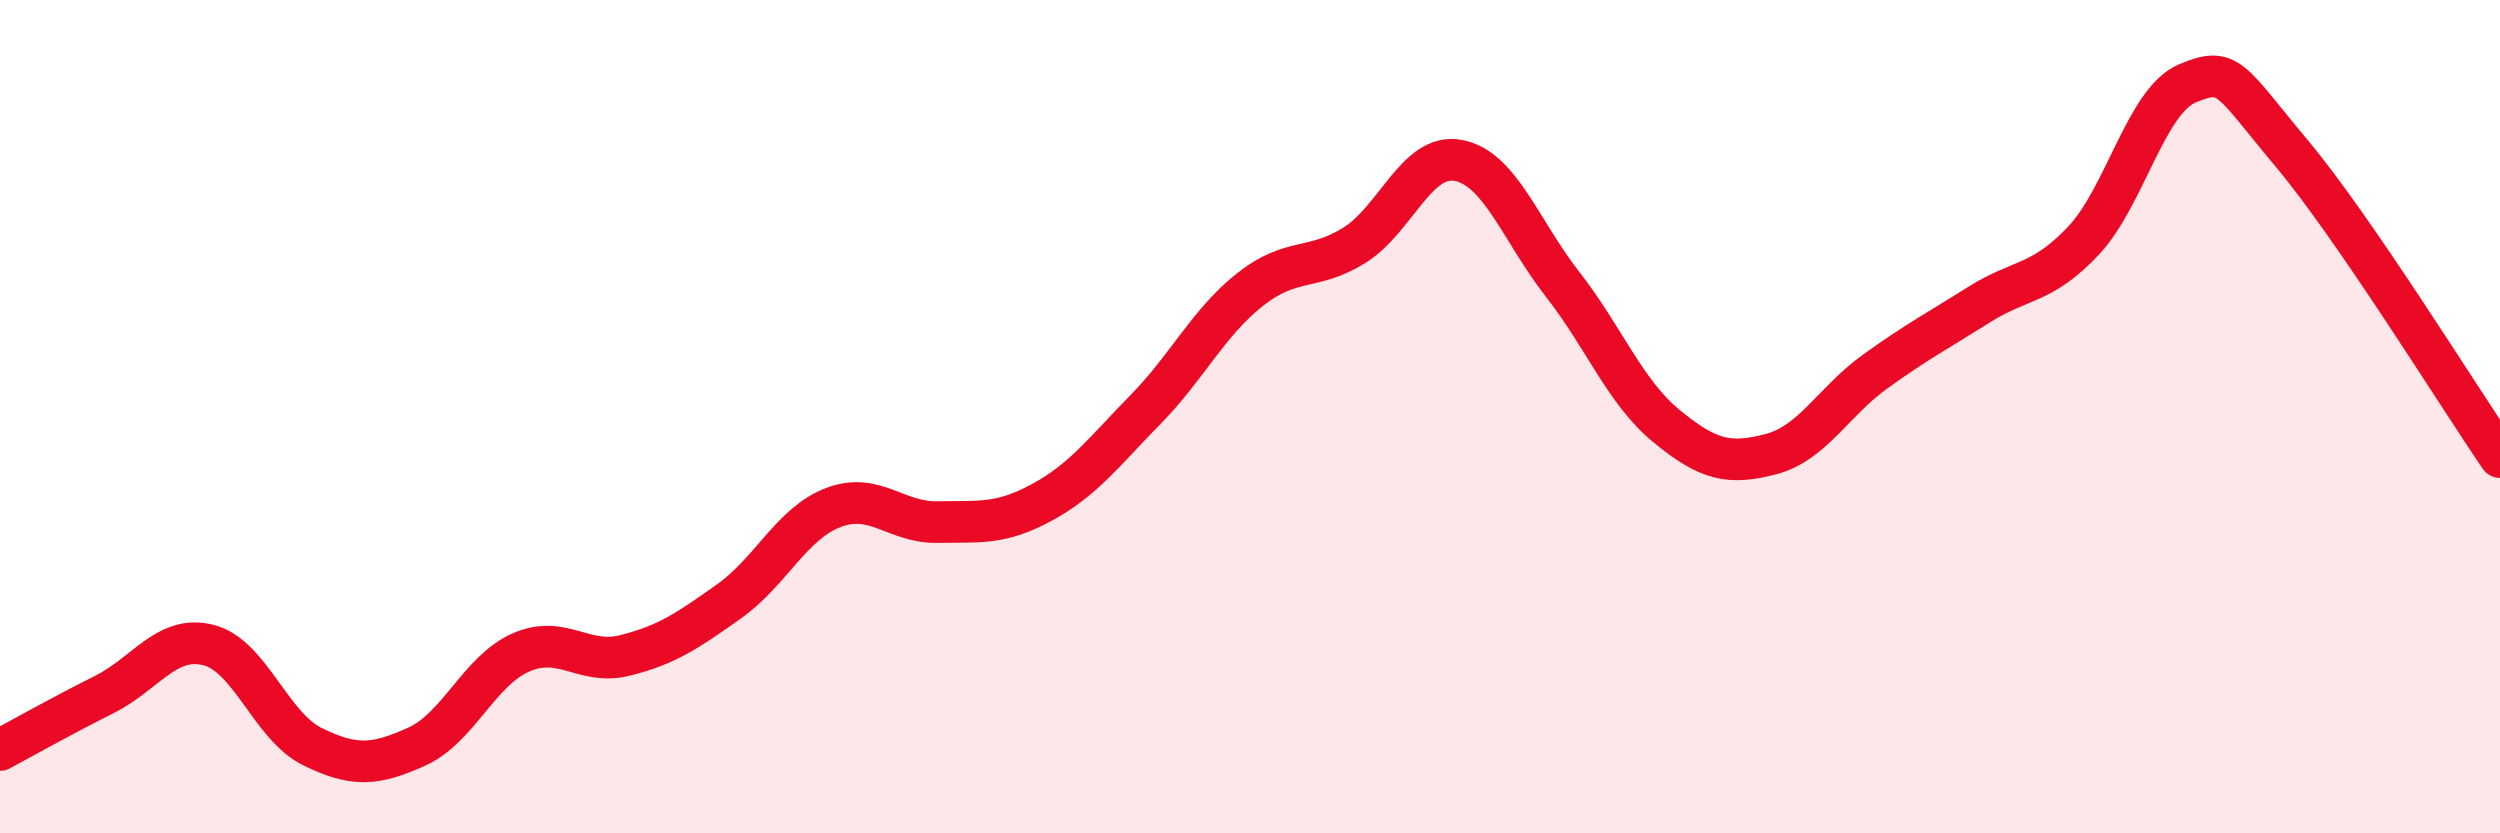
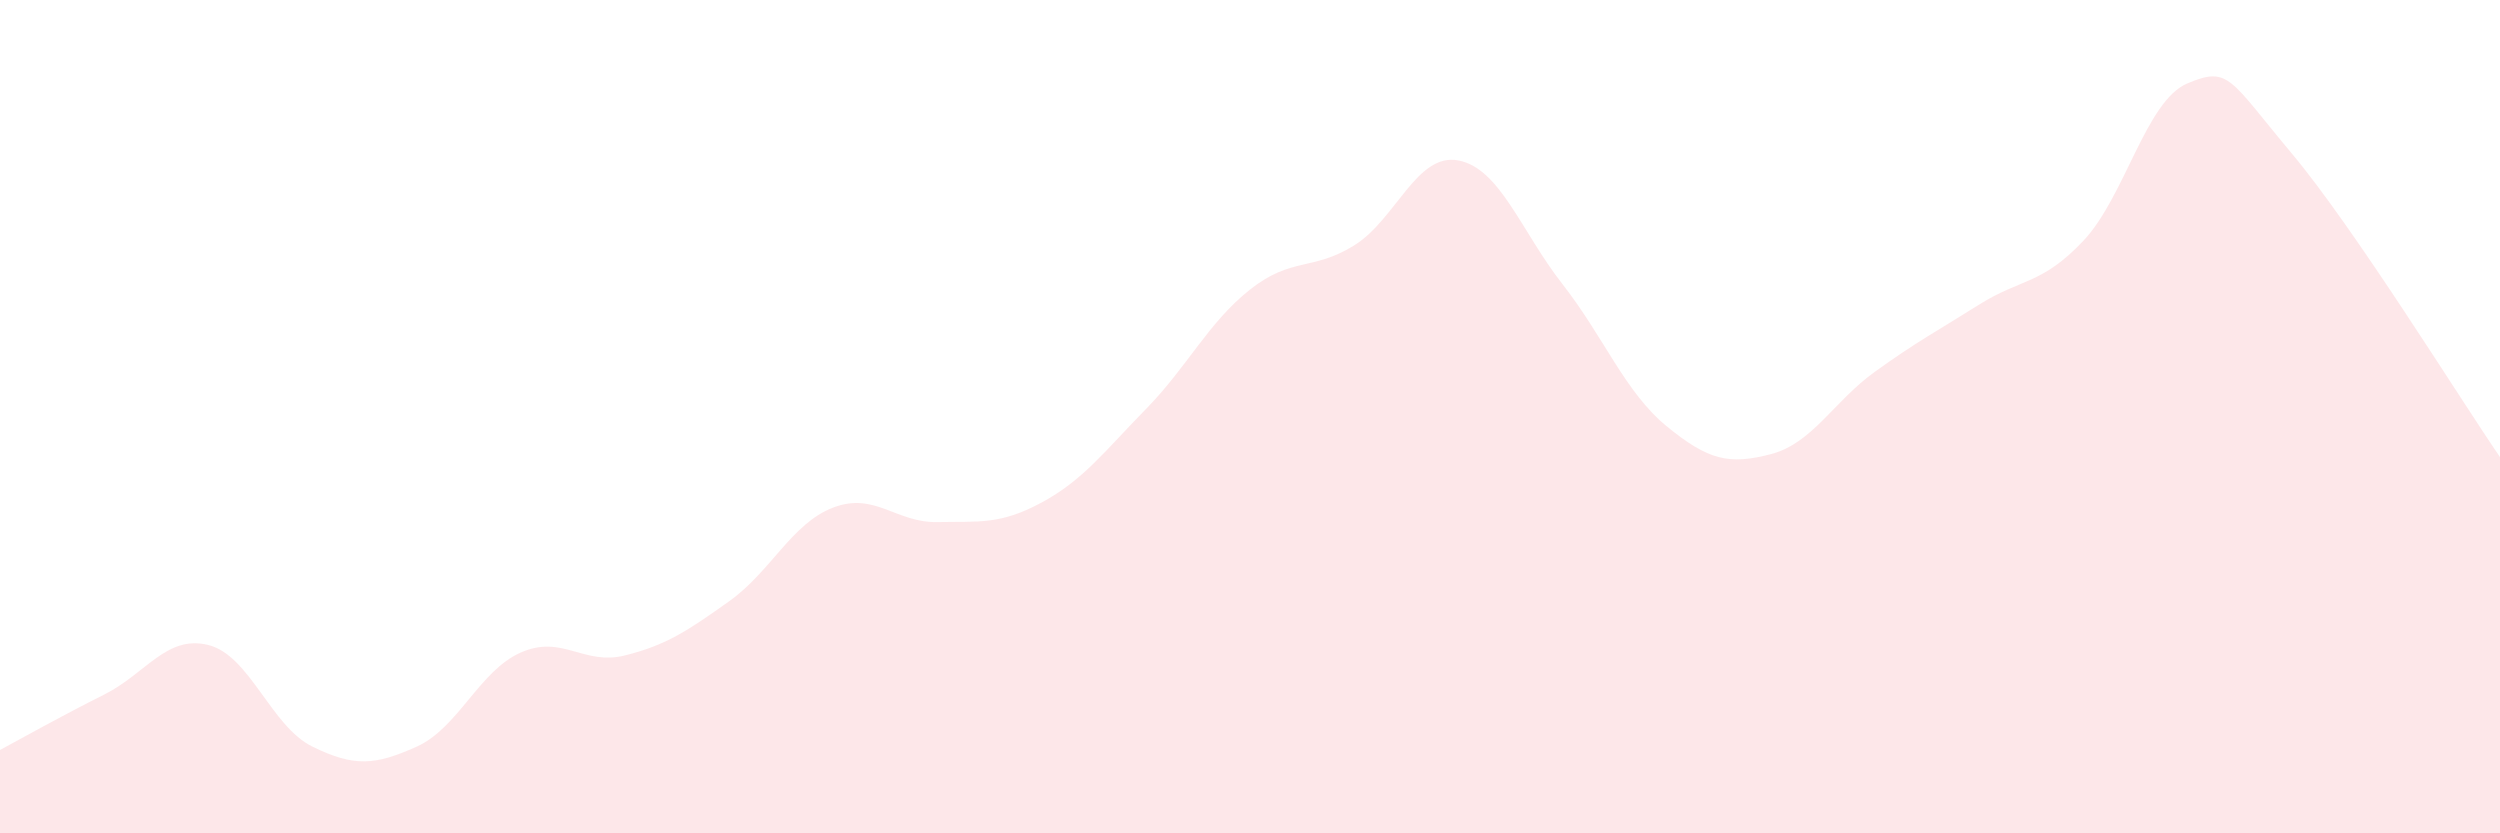
<svg xmlns="http://www.w3.org/2000/svg" width="60" height="20" viewBox="0 0 60 20">
  <path d="M 0,18 C 0.5,17.73 1.5,17.17 2.5,16.67 C 3.5,16.17 4,15.23 5,15.48 C 6,15.73 6.5,17.43 7.5,17.92 C 8.5,18.41 9,18.37 10,17.92 C 11,17.47 11.5,16.1 12.5,15.66 C 13.5,15.22 14,15.98 15,15.73 C 16,15.48 16.5,15.14 17.5,14.43 C 18.5,13.72 19,12.56 20,12.18 C 21,11.8 21.5,12.55 22.5,12.53 C 23.5,12.51 24,12.6 25,12.06 C 26,11.52 26.5,10.84 27.5,9.82 C 28.5,8.8 29,7.74 30,6.95 C 31,6.16 31.5,6.51 32.5,5.89 C 33.5,5.27 34,3.66 35,3.85 C 36,4.04 36.5,5.54 37.5,6.82 C 38.5,8.1 39,9.41 40,10.23 C 41,11.05 41.5,11.16 42.5,10.9 C 43.5,10.64 44,9.64 45,8.92 C 46,8.2 46.5,7.94 47.5,7.31 C 48.5,6.68 49,6.84 50,5.78 C 51,4.72 51.5,2.42 52.5,2 C 53.5,1.58 53.5,1.89 55,3.68 C 56.5,5.47 59,9.51 60,10.97L60 20L0 20Z" fill="#EB0A25" opacity="0.1" stroke-linecap="round" stroke-linejoin="round" />
-   <path d="M 0,18 C 0.5,17.73 1.5,17.17 2.5,16.67 C 3.5,16.17 4,15.23 5,15.48 C 6,15.73 6.5,17.43 7.5,17.92 C 8.5,18.41 9,18.37 10,17.92 C 11,17.47 11.5,16.1 12.5,15.66 C 13.5,15.22 14,15.98 15,15.73 C 16,15.48 16.5,15.14 17.5,14.43 C 18.5,13.72 19,12.56 20,12.18 C 21,11.8 21.5,12.55 22.5,12.53 C 23.5,12.51 24,12.6 25,12.06 C 26,11.52 26.5,10.84 27.5,9.82 C 28.5,8.8 29,7.74 30,6.95 C 31,6.16 31.5,6.51 32.5,5.89 C 33.5,5.27 34,3.66 35,3.85 C 36,4.04 36.5,5.54 37.5,6.82 C 38.5,8.1 39,9.41 40,10.23 C 41,11.05 41.5,11.16 42.5,10.9 C 43.5,10.64 44,9.64 45,8.92 C 46,8.2 46.5,7.94 47.5,7.31 C 48.5,6.68 49,6.84 50,5.78 C 51,4.72 51.5,2.42 52.5,2 C 53.5,1.58 53.5,1.89 55,3.68 C 56.5,5.47 59,9.51 60,10.97" stroke="#EB0A25" stroke-width="1" fill="none" stroke-linecap="round" stroke-linejoin="round" />
</svg>